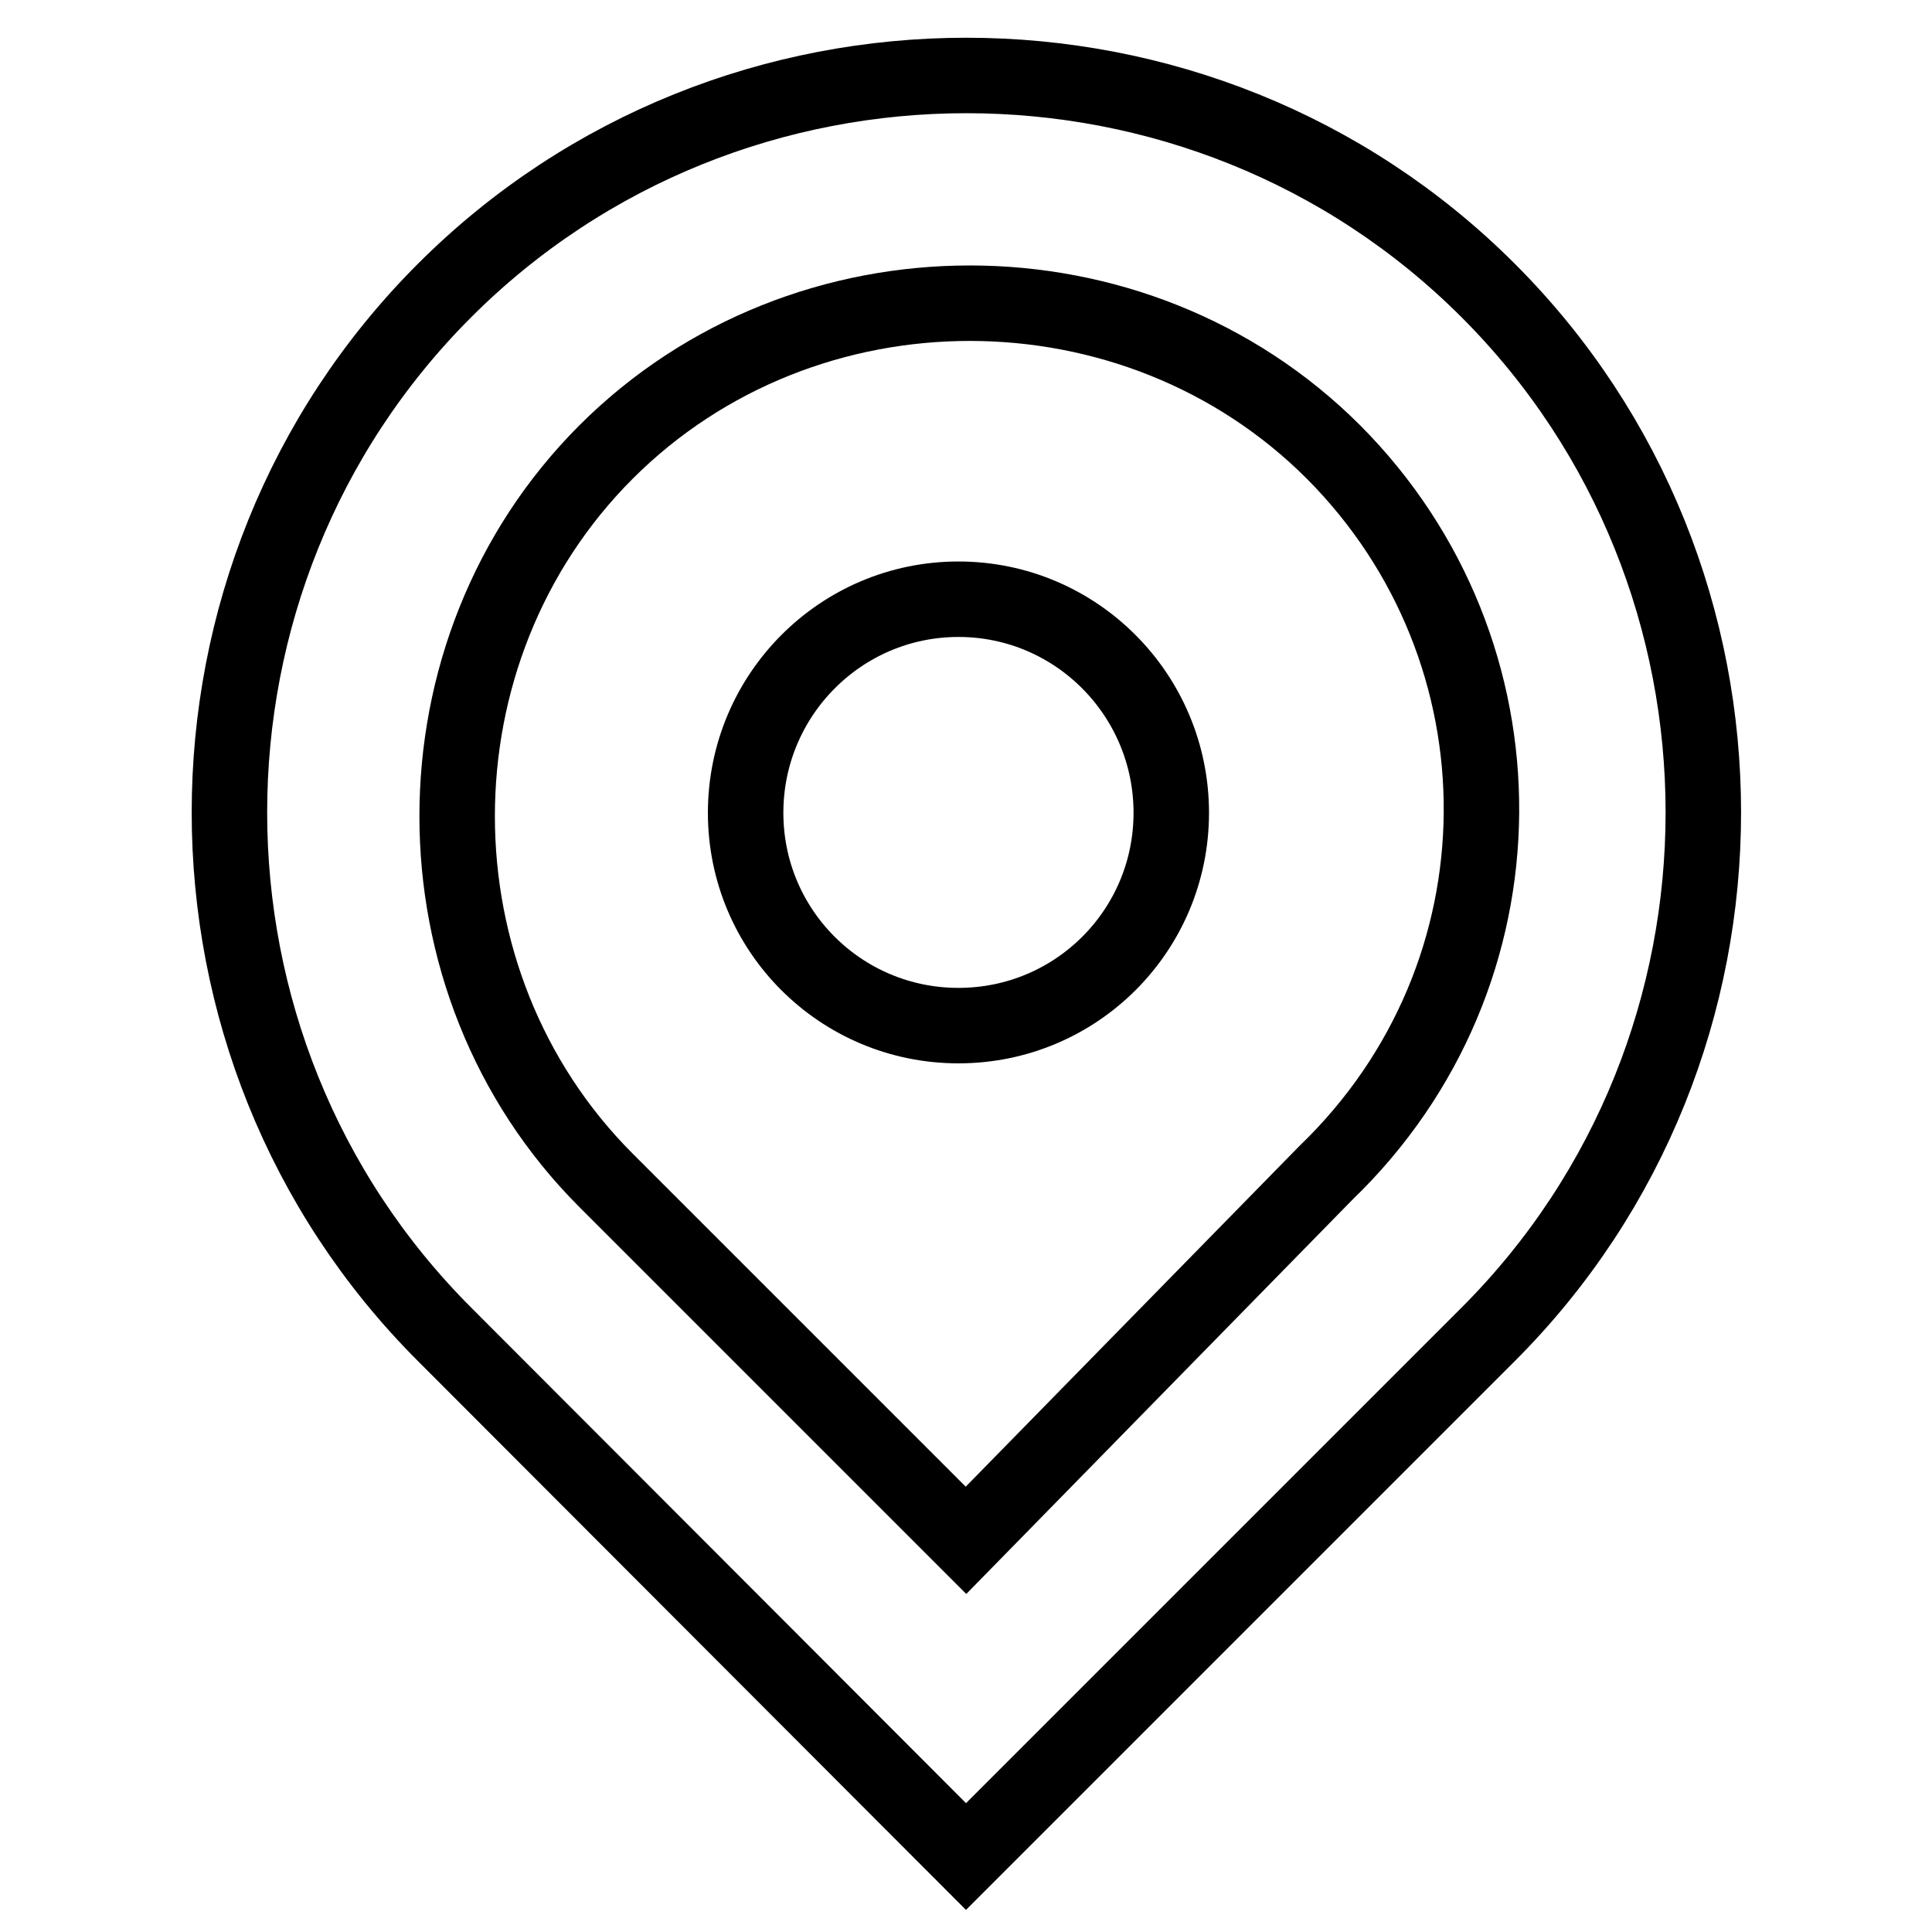
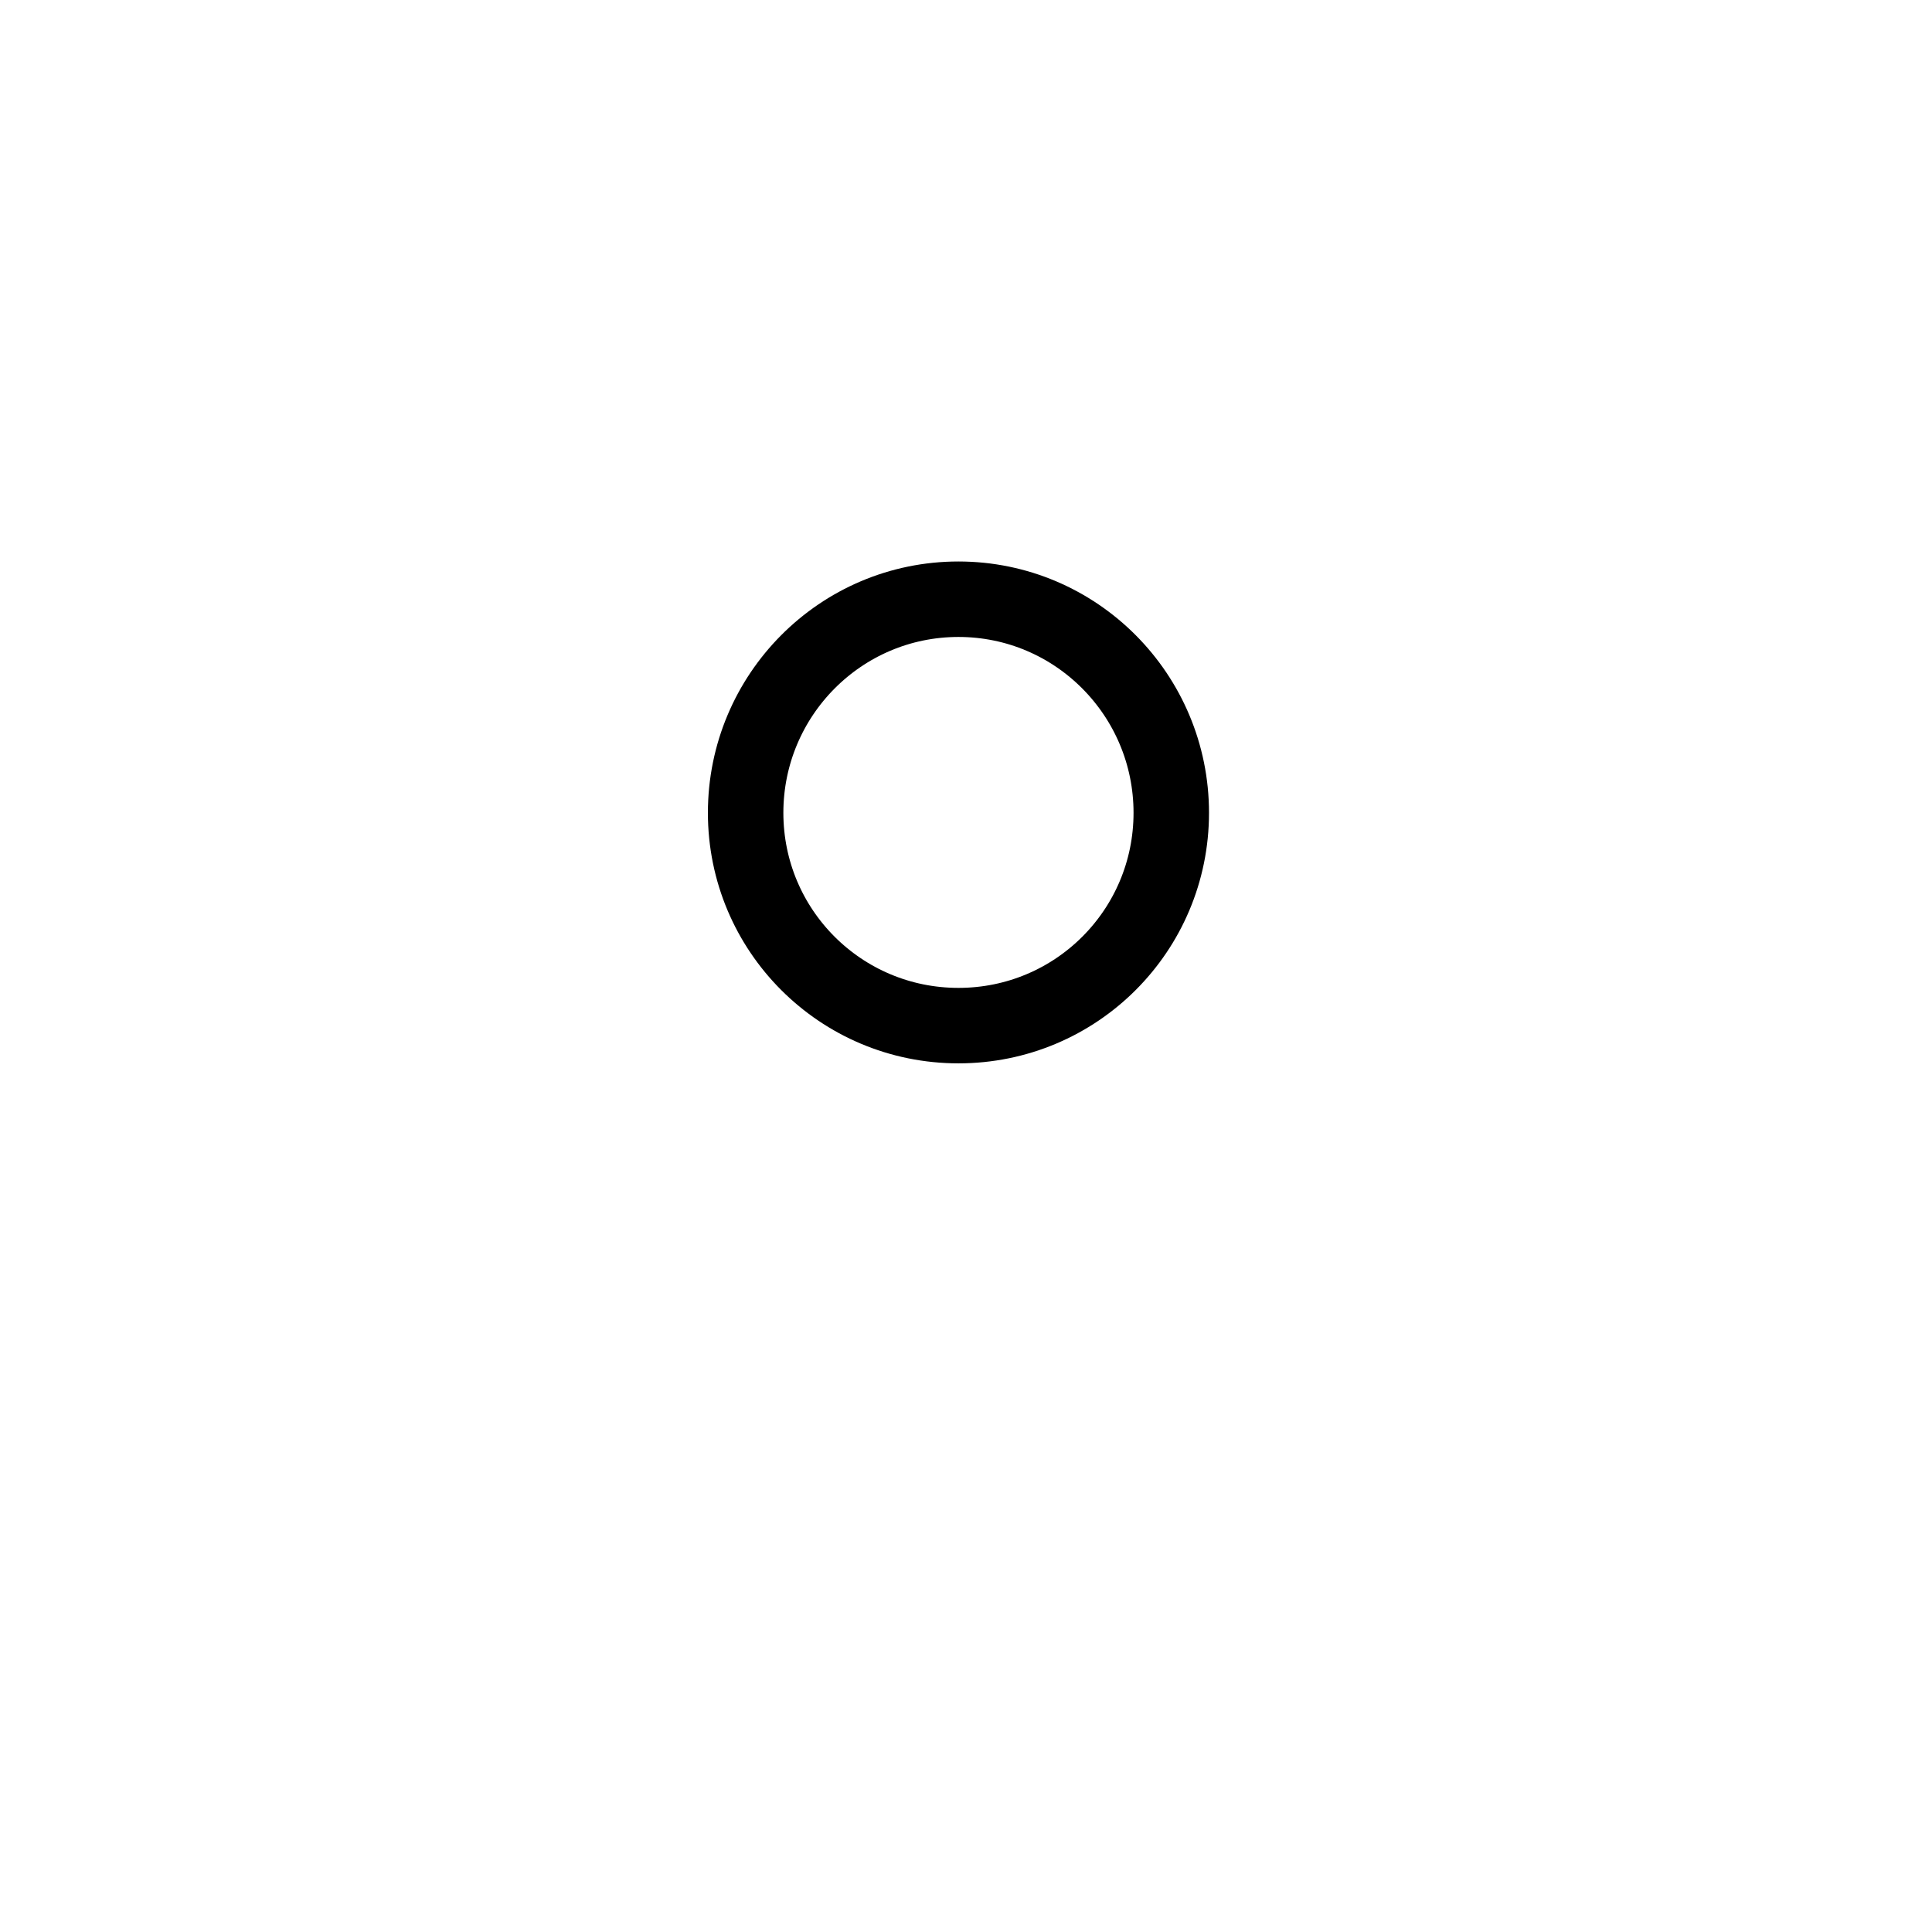
<svg xmlns="http://www.w3.org/2000/svg" version="1.1" x="0px" y="0px" viewBox="0 0 256 256" enable-background="new 0 0 256 256" xml:space="preserve">
  <g>
    <g>
-       <path stroke-width="10" fill-opacity="0" stroke="#000000" d="M197.2,38.5c-38-38-100.3-38-138.3,0s-38,100.3,0,138.3L128,246l69.2-69.2C235.2,138.8,235.2,76.5,197.2,38.5z M175.7,155.4L128,204.1l-47.7-47.7C54,130.1,54,86.2,80.3,59.9c26.3-26.3,70.1-26.3,96.4,0C203,86.3,203,129.1,175.7,155.4z" />
      <path stroke-width="10" fill-opacity="0" stroke="#000000" d="M98.8,107.7c0,15.6,12.6,28.2,28.2,28.2c15.6,0,28.2-12.6,28.2-28.2S142.6,79.4,127,79.4S98.8,92.1,98.8,107.7z" />
    </g>
  </g>
</svg>